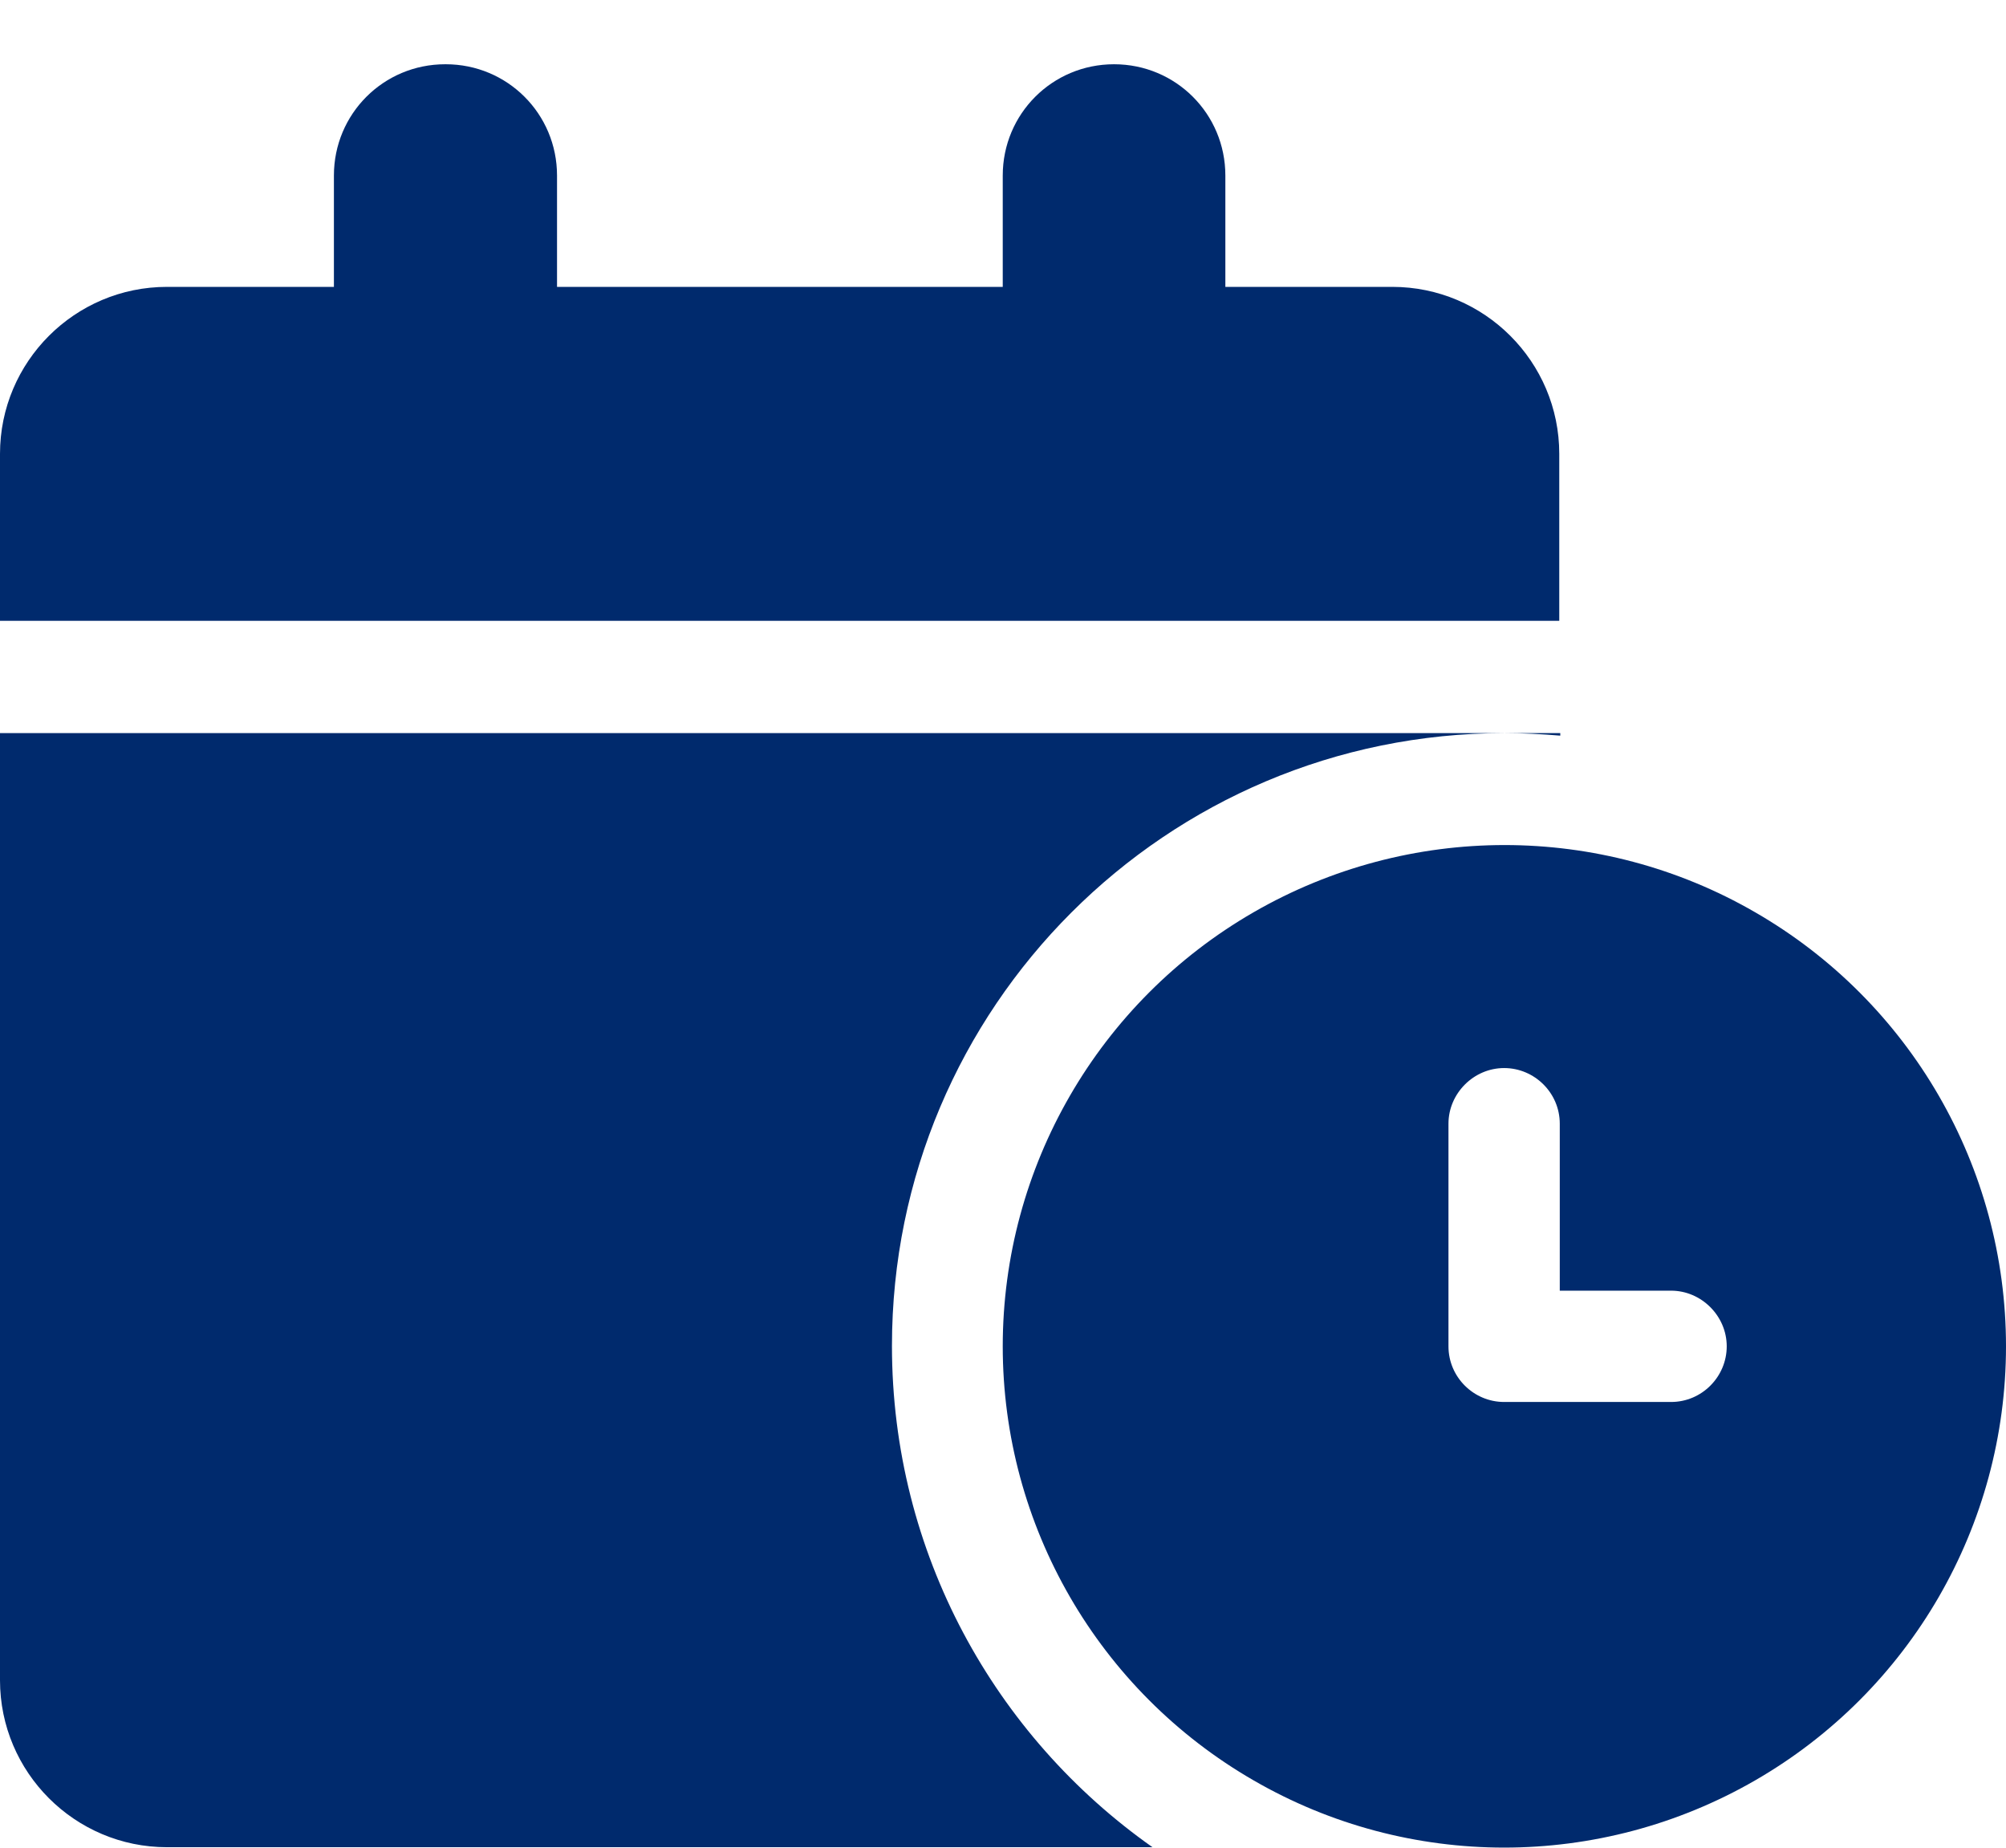
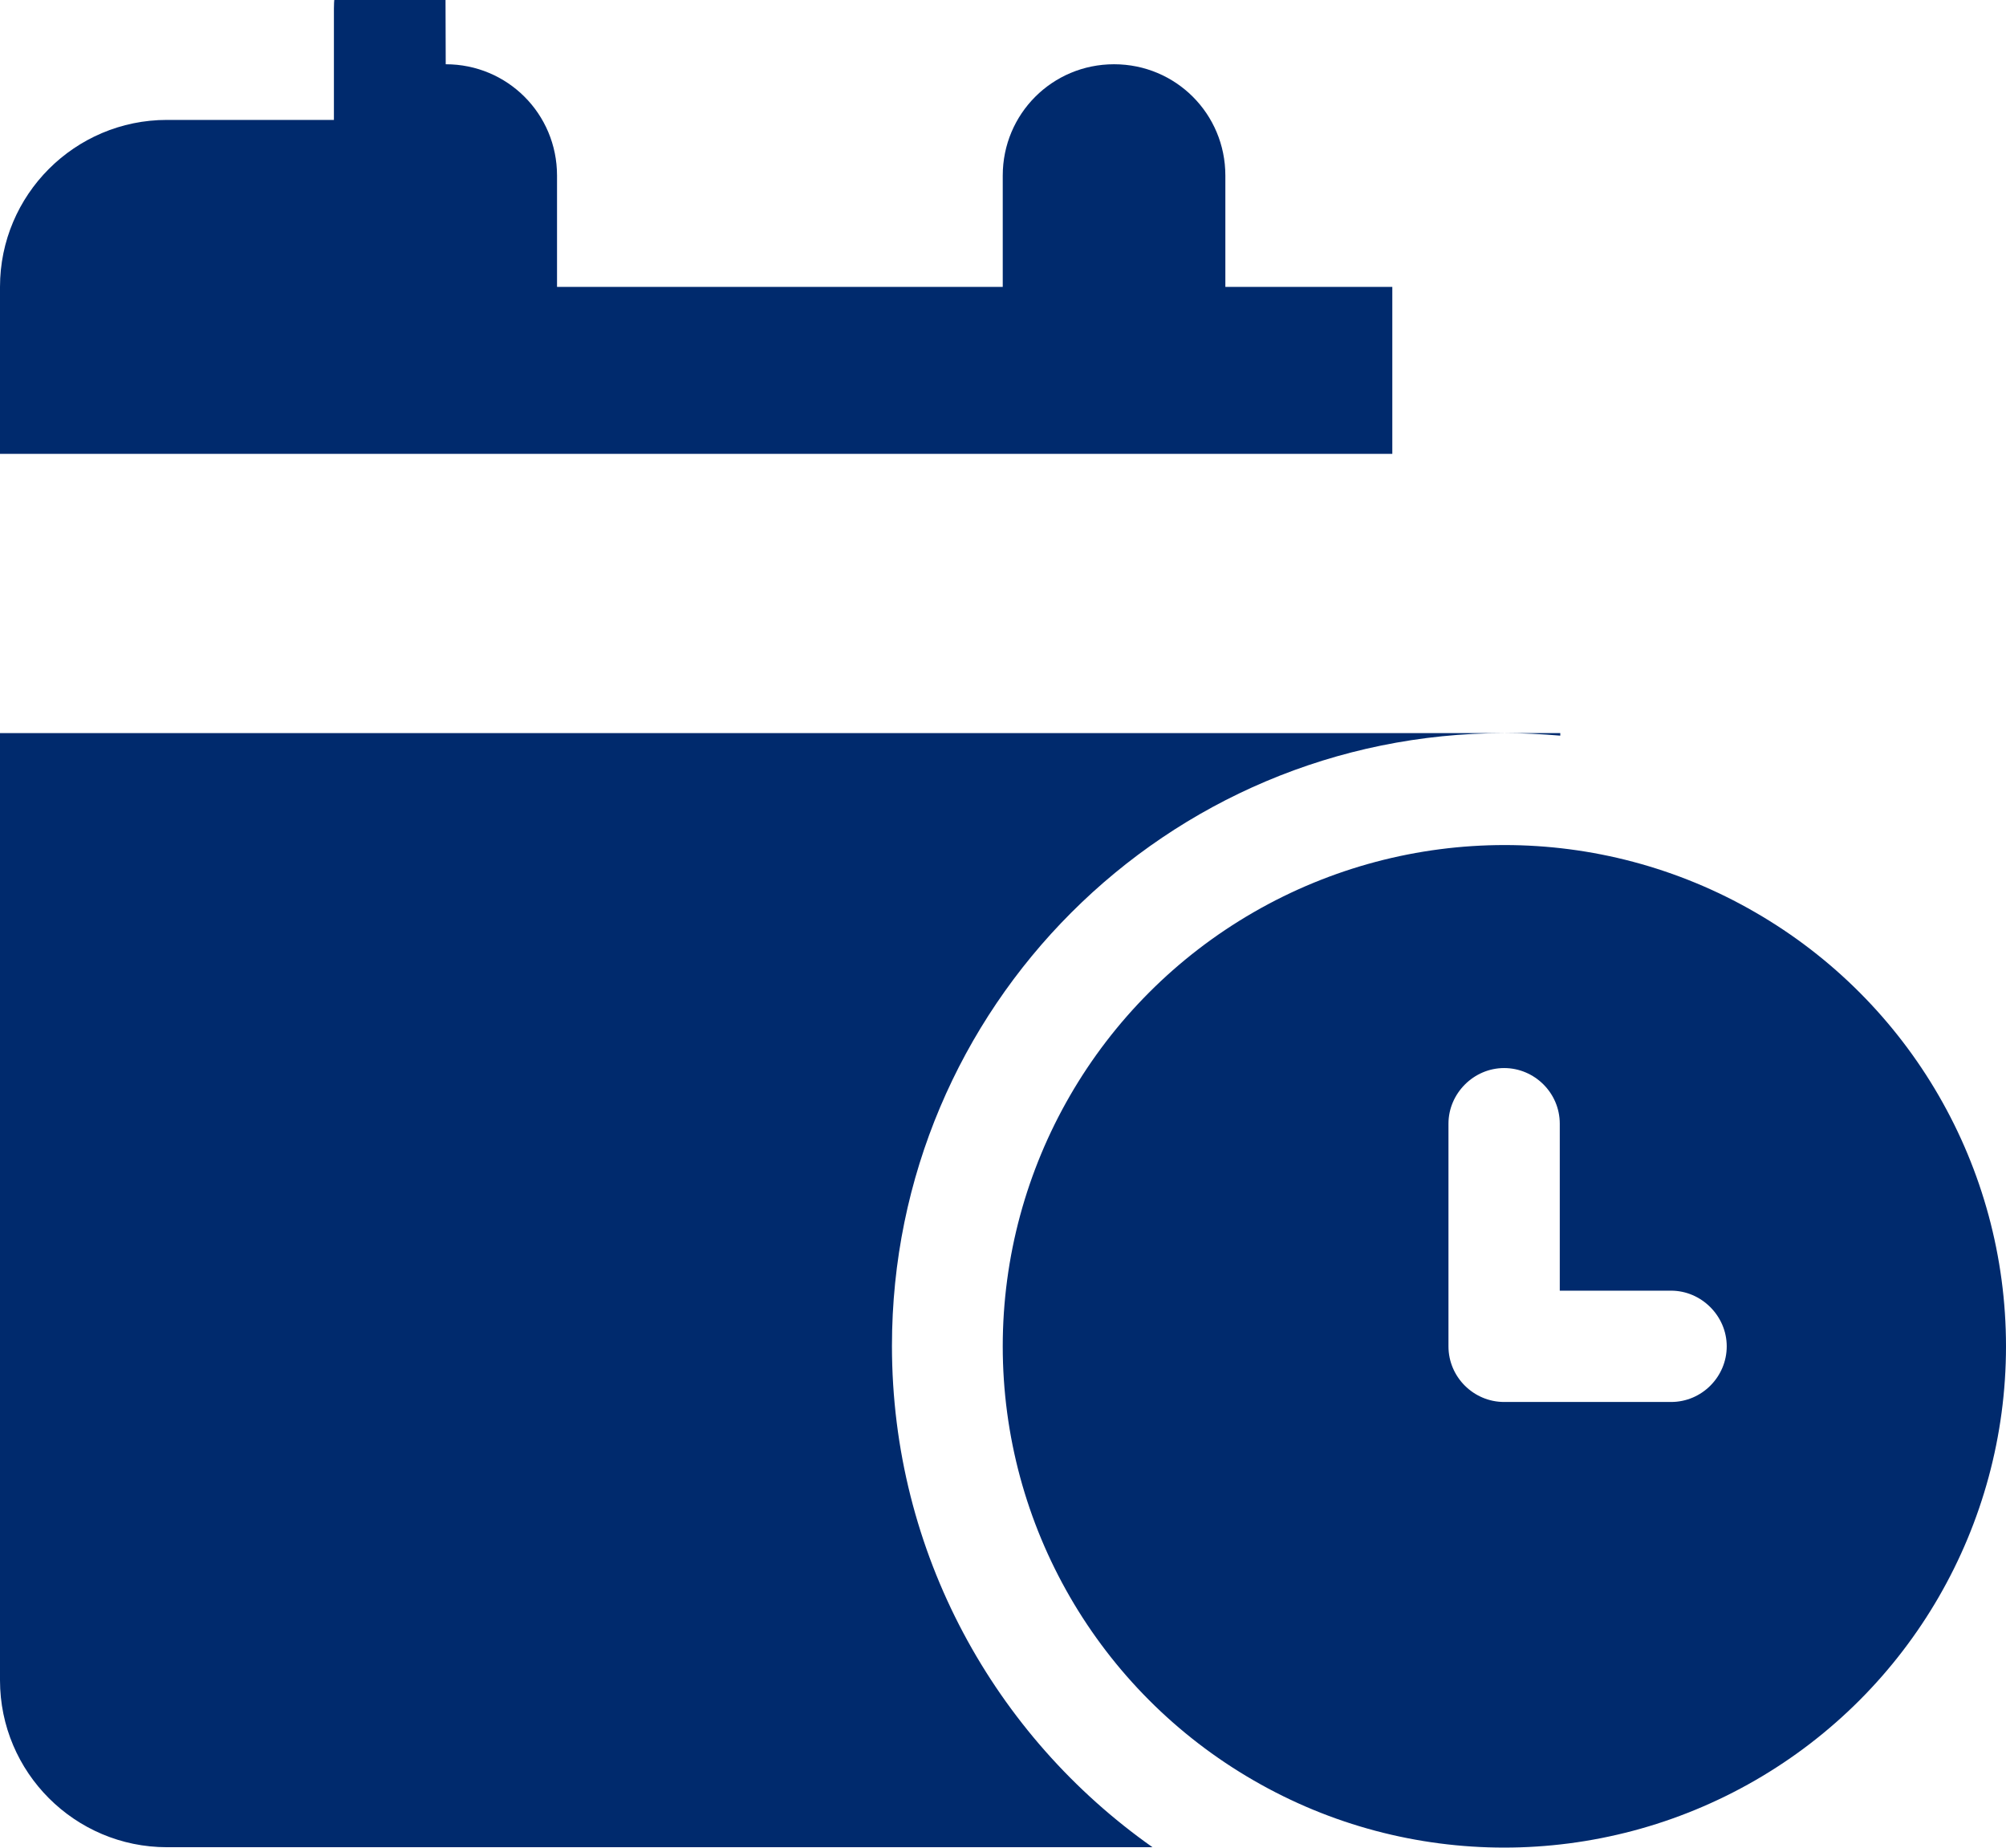
<svg xmlns="http://www.w3.org/2000/svg" id="Capa_1" data-name="Capa 1" viewBox="0 0 39.65 36.52">
  <defs>
    <style>
      .cls-1 {
        fill: #002a6d;
      }
    </style>
  </defs>
-   <path class="cls-1" d="M8.81,1.27c1.22,0,2.2.98,2.2,2.2v2.2h8.81v-2.2c0-1.22.98-2.2,2.2-2.2s2.2.98,2.2,2.2v2.2h3.3c1.82,0,3.3,1.48,3.3,3.3v3.3H0v-3.3c0-1.82,1.48-3.3,3.3-3.3h3.3v-2.2c0-1.22.98-2.2,2.2-2.2ZM30.84,14.54c-.36-.03-.73-.05-1.1-.05-6.69,0-12.11,5.42-12.11,12.11,0,4.1,2.04,7.72,5.15,9.91H3.3c-1.82,0-3.3-1.48-3.3-3.3V14.49h30.84v.05ZM34.69,35.19c-3.07,1.77-6.85,1.77-9.91,0-3.07-1.77-4.96-5.04-4.96-8.58s1.89-6.81,4.96-8.58c3.07-1.77,6.85-1.77,9.91,0,3.07,1.77,4.96,5.04,4.96,8.58s-1.89,6.81-4.96,8.58ZM28.63,22.2v4.41c0,.61.5,1.1,1.1,1.1h3.3c.61,0,1.1-.5,1.1-1.1s-.5-1.1-1.1-1.1h-2.2v-3.3c0-.61-.5-1.1-1.1-1.1s-1.1.5-1.1,1.1Z" />
+   <path class="cls-1" d="M8.81,1.27c1.22,0,2.2.98,2.2,2.2v2.2h8.81v-2.2c0-1.22.98-2.2,2.2-2.2s2.2.98,2.2,2.2v2.2h3.3v3.3H0v-3.3c0-1.82,1.48-3.3,3.3-3.3h3.3v-2.2c0-1.22.98-2.2,2.2-2.2ZM30.84,14.54c-.36-.03-.73-.05-1.1-.05-6.69,0-12.11,5.42-12.11,12.11,0,4.1,2.04,7.72,5.15,9.91H3.3c-1.82,0-3.3-1.48-3.3-3.3V14.49h30.84v.05ZM34.69,35.19c-3.07,1.77-6.85,1.77-9.91,0-3.07-1.77-4.96-5.04-4.96-8.58s1.89-6.81,4.96-8.58c3.07-1.77,6.85-1.77,9.91,0,3.07,1.77,4.96,5.04,4.96,8.58s-1.89,6.81-4.96,8.58ZM28.63,22.2v4.41c0,.61.5,1.1,1.1,1.1h3.3c.61,0,1.1-.5,1.1-1.1s-.5-1.1-1.1-1.1h-2.2v-3.3c0-.61-.5-1.1-1.1-1.1s-1.1.5-1.1,1.1Z" />
</svg>